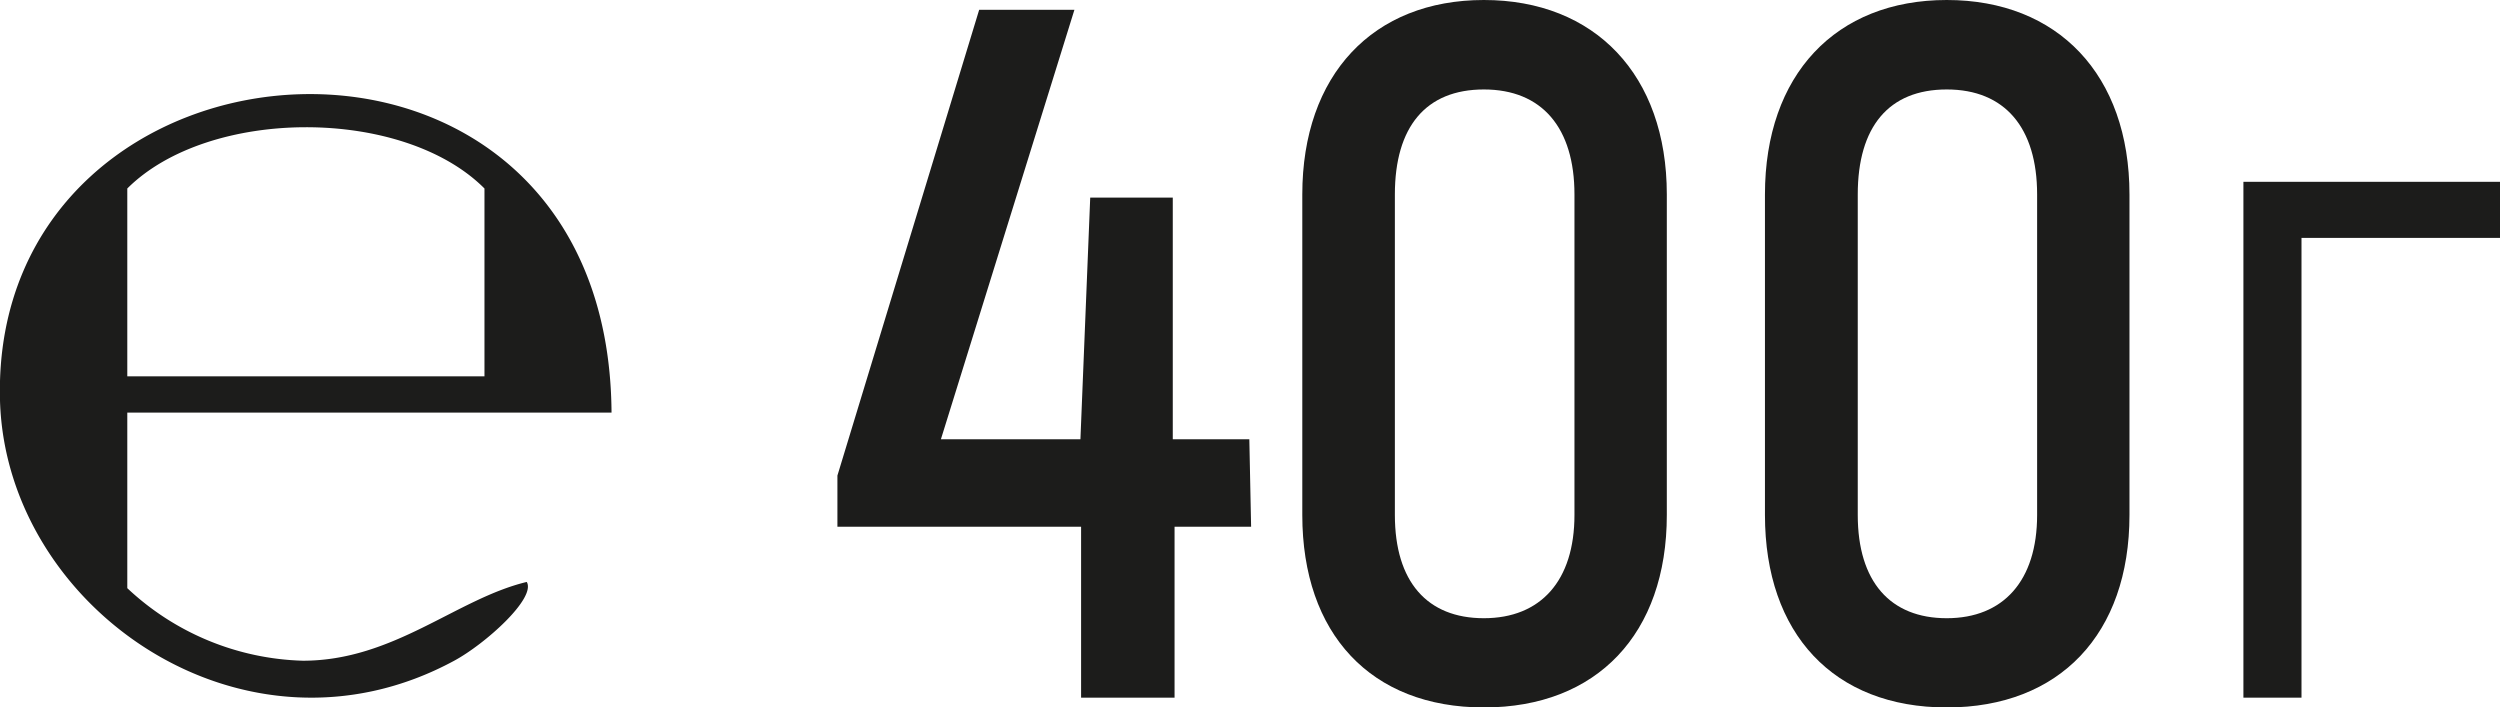
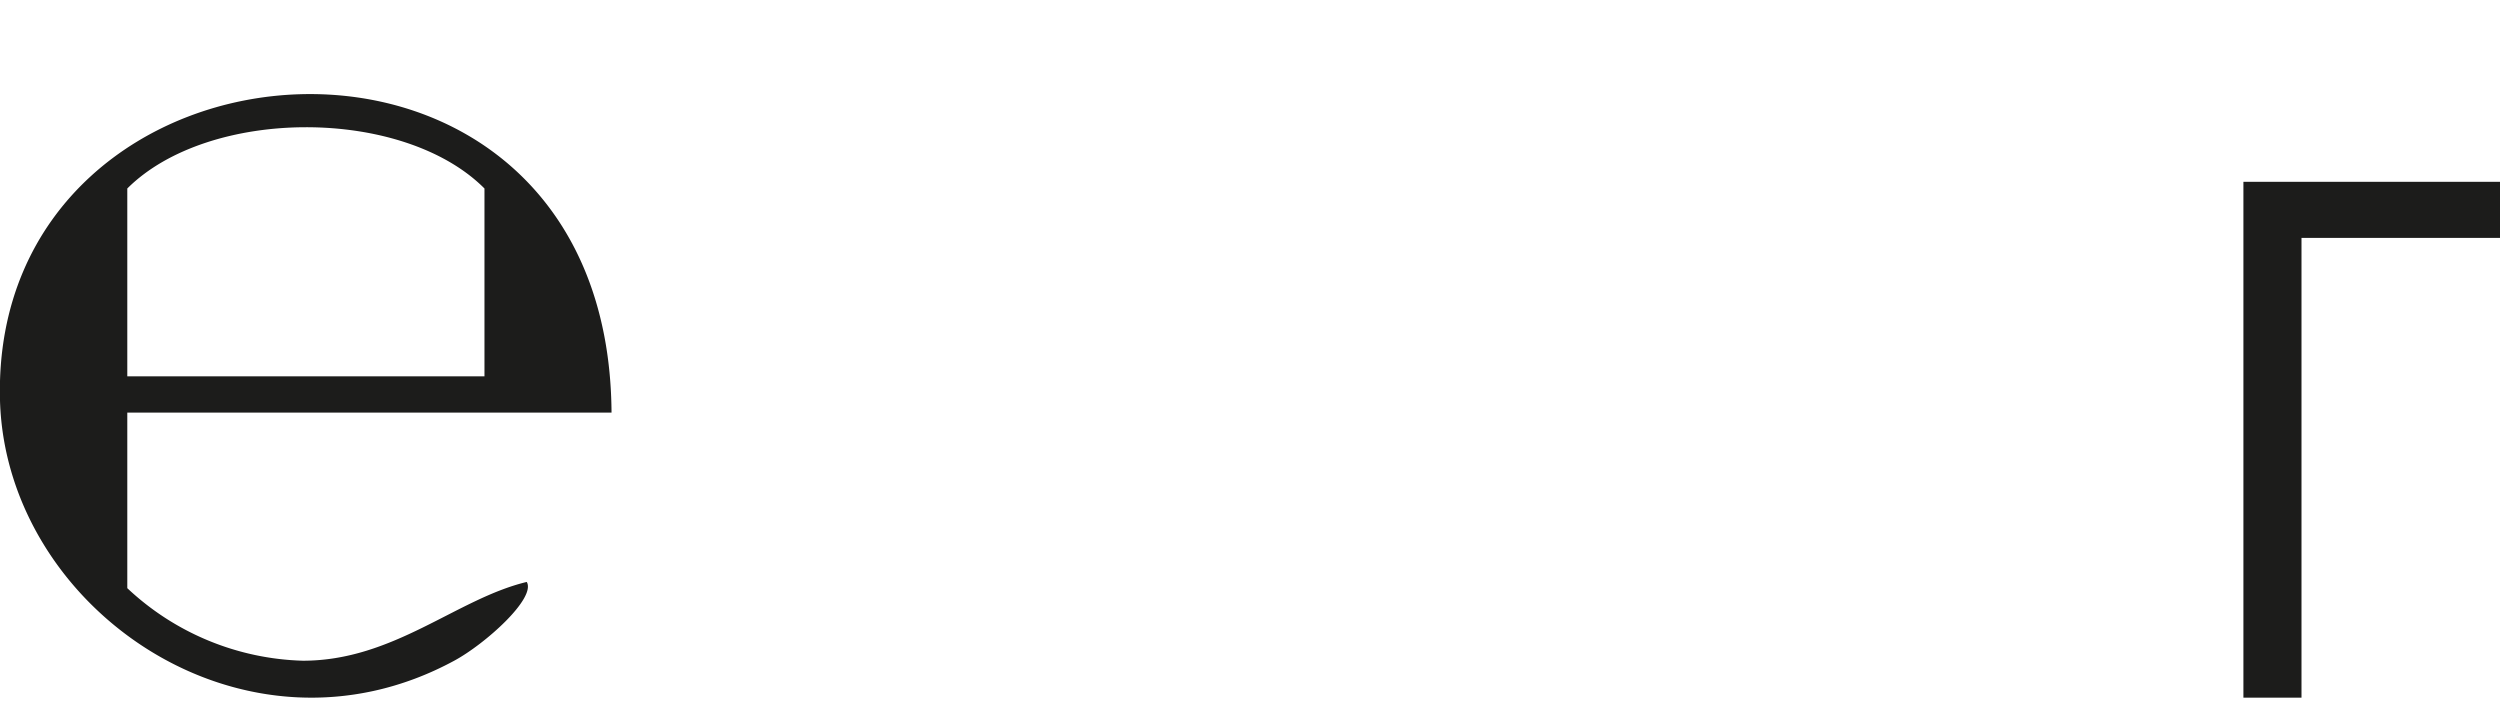
<svg xmlns="http://www.w3.org/2000/svg" id="Шар_1" data-name="Шар 1" viewBox="0 0 112.34 31.79">
  <defs>
    <style>.cls-1,.cls-2{fill:#1c1c1b;}.cls-2{fill-rule:evenodd;}</style>
  </defs>
  <title>HBR_iocn</title>
-   <path class="cls-1" d="M56.22,23.67H52.78v7.68h-4.2V23.67H37.63v-2.3L44,.44h4.28l-6,19.3h6.27l.44-10.86h3.71V19.74h3.44Z" />
-   <path class="cls-1" d="M58.52,23.14V8.74C58.52,3.36,61.7,0,66.68,0S74.9,3.36,74.9,8.74v14.4c0,5.34-3.14,8.65-8.22,8.65S58.52,28.48,58.52,23.14Zm12.23,0V8.74c0-3-1.46-4.72-4.07-4.72s-4,1.68-4,4.72v14.4c0,3,1.45,4.64,4,4.64S70.75,26.1,70.75,23.14Z" />
-   <path class="cls-1" d="M79.31,23.14V8.74C79.31,3.36,82.49,0,87.48,0s8.21,3.36,8.21,8.74v14.4c0,5.34-3.13,8.65-8.21,8.65S79.31,28.48,79.31,23.14Zm12.23,0V8.74c0-3-1.45-4.72-4.06-4.72s-4,1.68-4,4.72v14.4c0,3,1.46,4.64,4,4.64S91.54,26.1,91.54,23.14Z" />
  <path class="cls-1" d="M112.34,10.69h-8.92V31.35h-2.61V8.17h11.53Z" />
  <path class="cls-2" d="M27.48,18.54H5.72v7.89a12,12,0,0,0,7.89,3.26c4.08,0,6.9-2.78,10.06-3.54.43.73-1.87,2.79-3.26,3.54C11,34.79.27,27.36,0,18-.47.58,27.35-1.47,27.48,18.54ZM5.72,8.47v8.44H21.77V8.47C18.1,4.79,9.39,4.81,5.72,8.47Z" />
</svg>